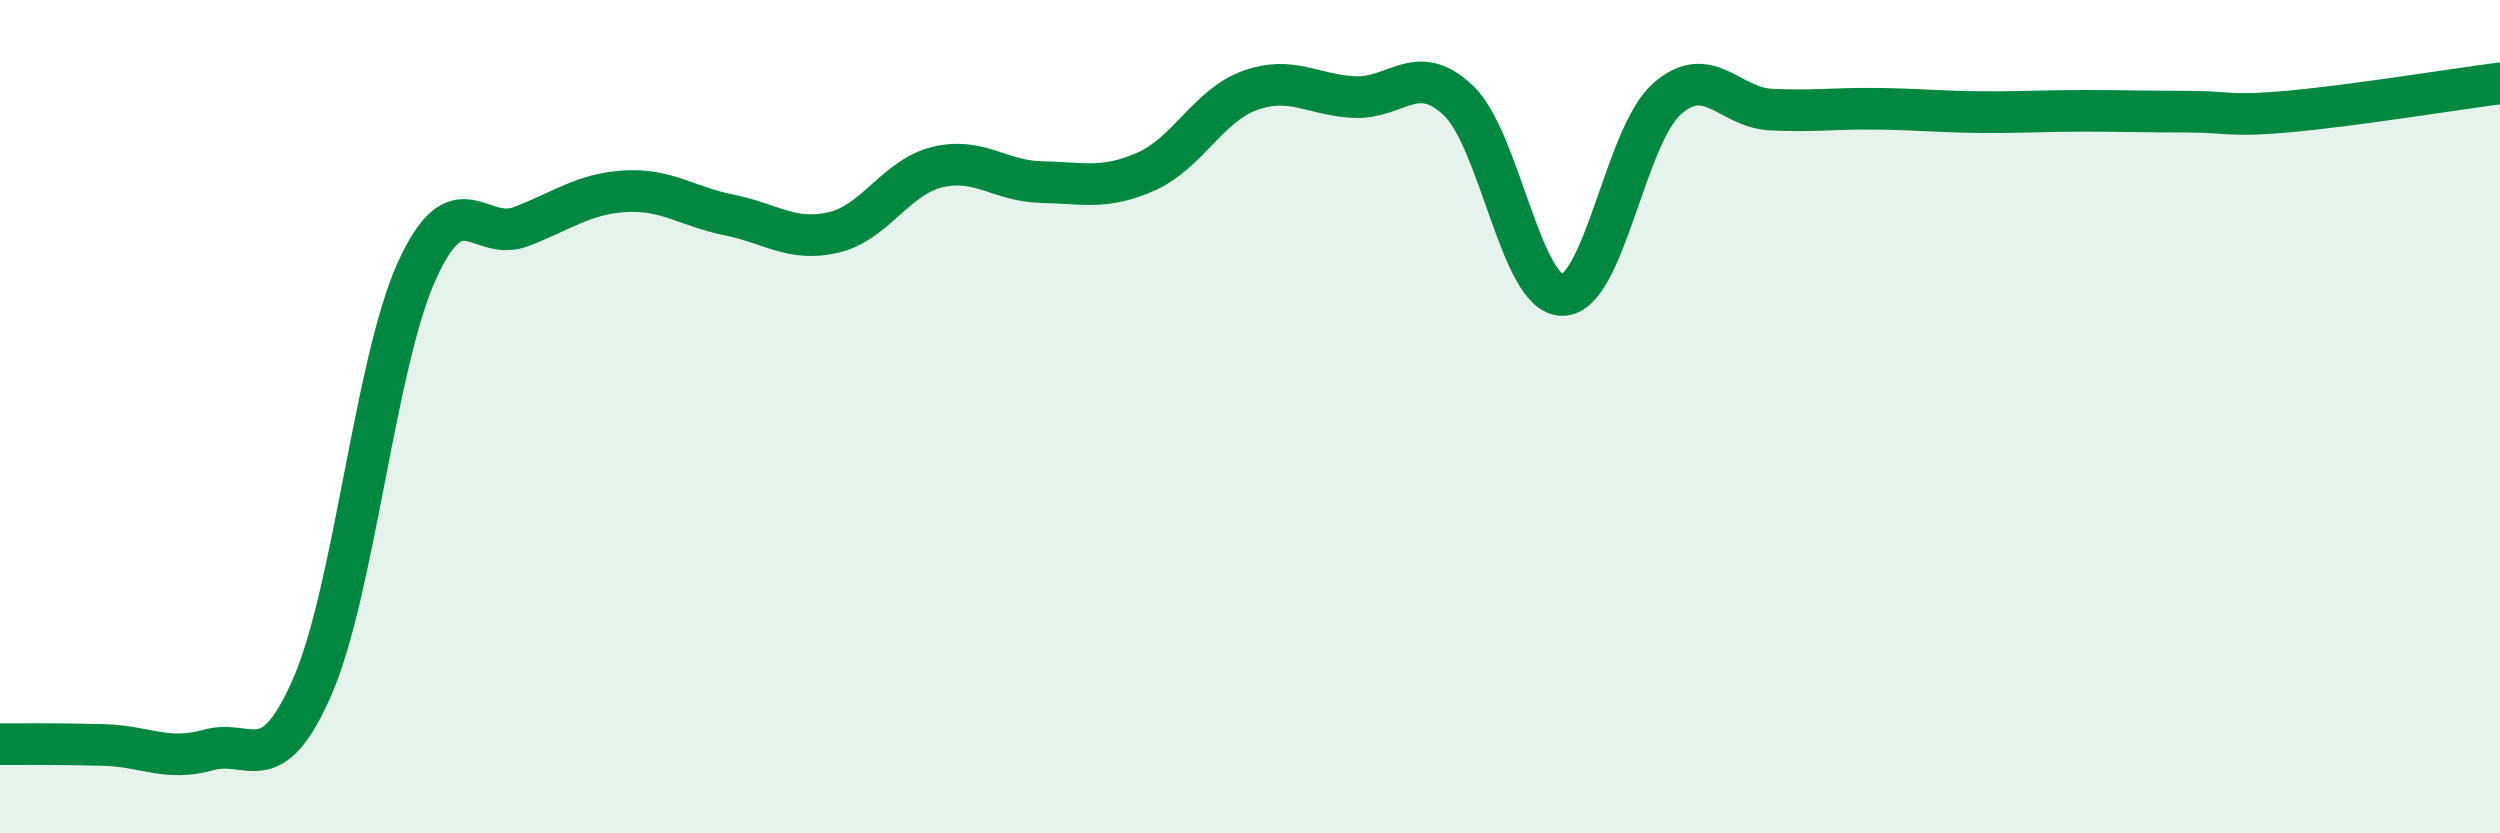
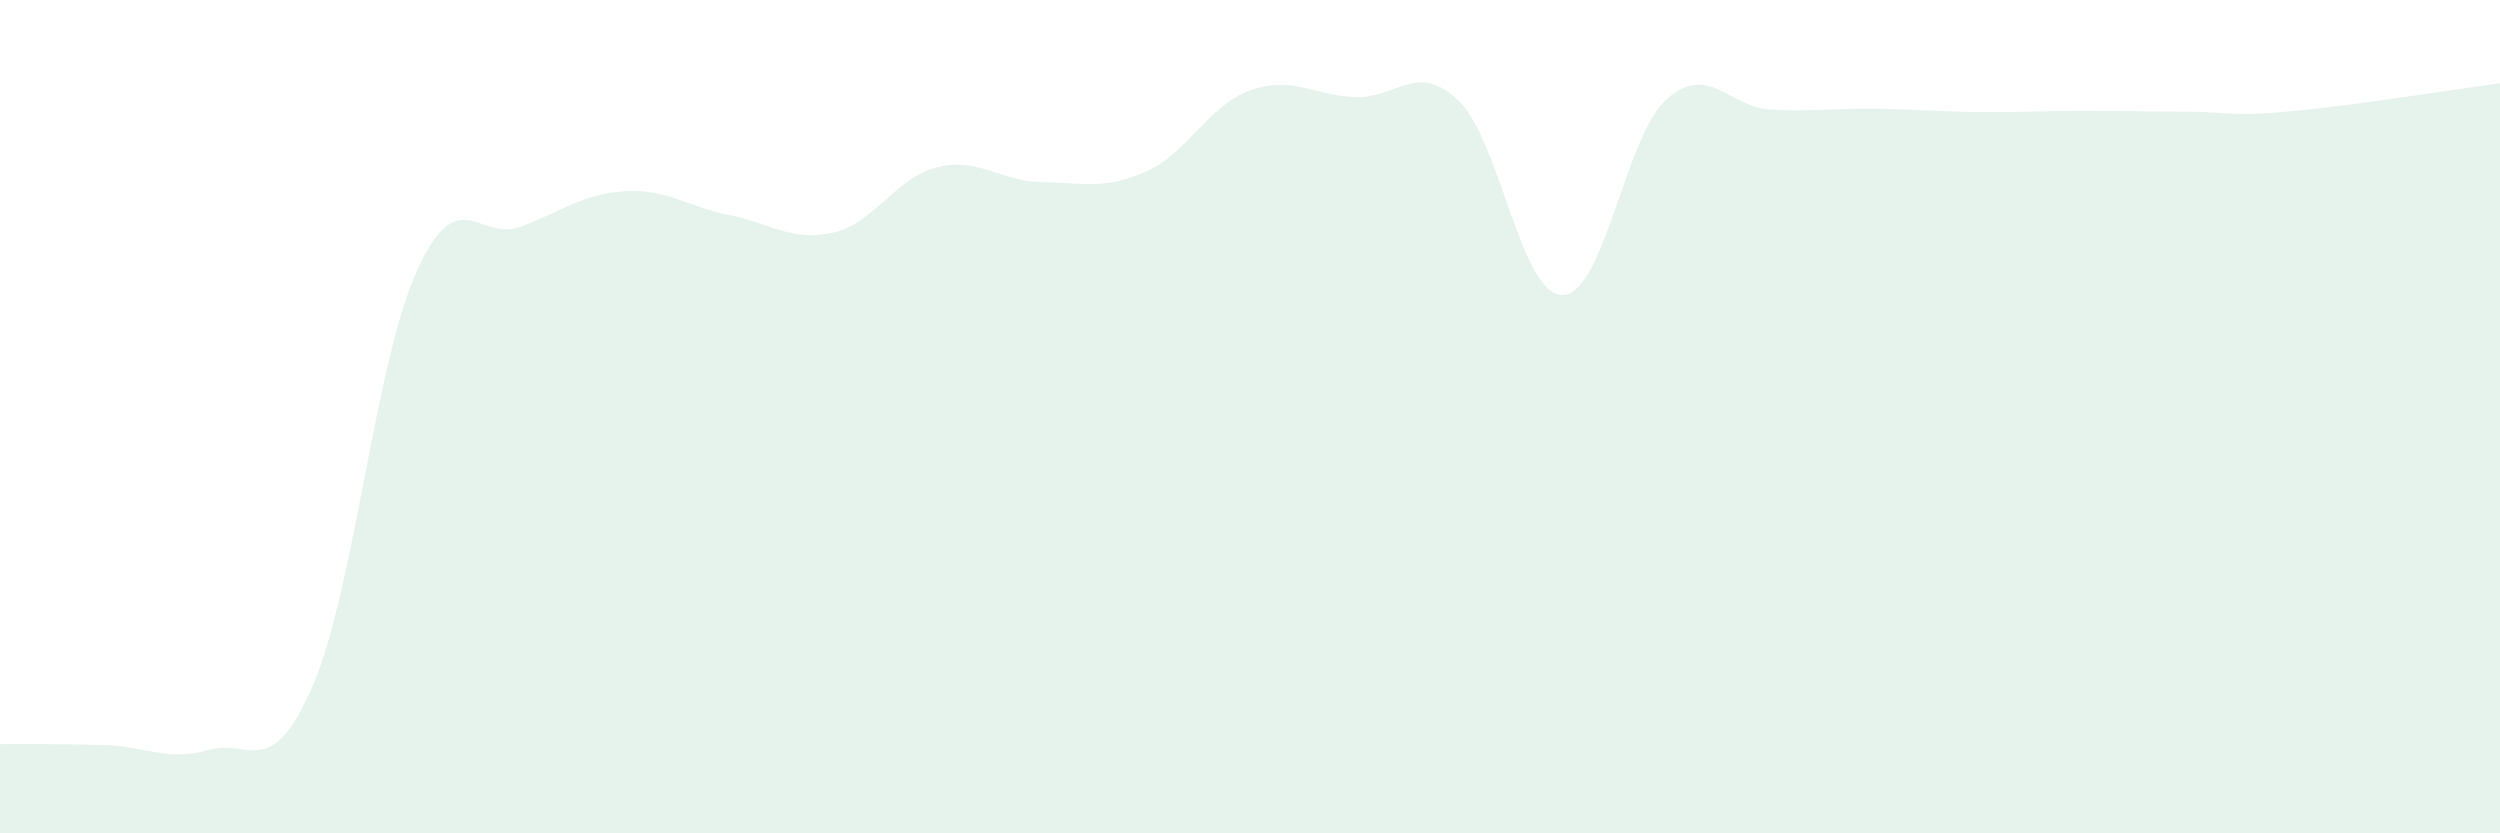
<svg xmlns="http://www.w3.org/2000/svg" width="60" height="20" viewBox="0 0 60 20">
  <path d="M 0,17.86 C 0.5,17.86 1.5,17.85 2.5,17.88 C 3.5,17.91 4,18.28 5,18 C 6,17.72 6.5,18.77 7.5,16.47 C 8.5,14.17 9,8.72 10,6.51 C 11,4.3 11.5,5.82 12.5,5.44 C 13.5,5.06 14,4.65 15,4.59 C 16,4.53 16.5,4.96 17.5,5.16 C 18.5,5.36 19,5.81 20,5.58 C 21,5.35 21.5,4.25 22.5,4.01 C 23.5,3.77 24,4.35 25,4.37 C 26,4.39 26.5,4.56 27.5,4.12 C 28.5,3.68 29,2.53 30,2.17 C 31,1.81 31.5,2.28 32.5,2.33 C 33.5,2.38 34,1.46 35,2.41 C 36,3.36 36.5,7.09 37.5,7.08 C 38.5,7.07 39,3.27 40,2.38 C 41,1.49 41.5,2.58 42.5,2.63 C 43.5,2.68 44,2.6 45,2.61 C 46,2.62 46.5,2.68 47.5,2.69 C 48.5,2.7 49,2.66 50,2.66 C 51,2.66 51.5,2.68 52.5,2.68 C 53.5,2.68 53.5,2.81 55,2.67 C 56.5,2.53 59,2.13 60,2L60 20L0 20Z" fill="#008740" opacity="0.1" stroke-linecap="round" stroke-linejoin="round" />
-   <path d="M 0,17.86 C 0.5,17.86 1.5,17.85 2.5,17.88 C 3.5,17.91 4,18.28 5,18 C 6,17.72 6.5,18.77 7.5,16.47 C 8.5,14.17 9,8.72 10,6.51 C 11,4.3 11.5,5.82 12.5,5.44 C 13.5,5.06 14,4.65 15,4.59 C 16,4.53 16.5,4.96 17.5,5.16 C 18.5,5.36 19,5.81 20,5.58 C 21,5.35 21.5,4.25 22.5,4.01 C 23.5,3.77 24,4.35 25,4.37 C 26,4.39 26.5,4.56 27.5,4.12 C 28.5,3.68 29,2.53 30,2.17 C 31,1.81 31.5,2.28 32.5,2.33 C 33.5,2.38 34,1.46 35,2.41 C 36,3.36 36.5,7.09 37.5,7.08 C 38.5,7.07 39,3.27 40,2.38 C 41,1.49 41.5,2.58 42.5,2.63 C 43.5,2.68 44,2.6 45,2.61 C 46,2.62 46.5,2.68 47.5,2.69 C 48.5,2.7 49,2.66 50,2.66 C 51,2.66 51.5,2.68 52.5,2.68 C 53.5,2.68 53.5,2.81 55,2.67 C 56.5,2.53 59,2.13 60,2" stroke="#008740" stroke-width="1" fill="none" stroke-linecap="round" stroke-linejoin="round" />
</svg>